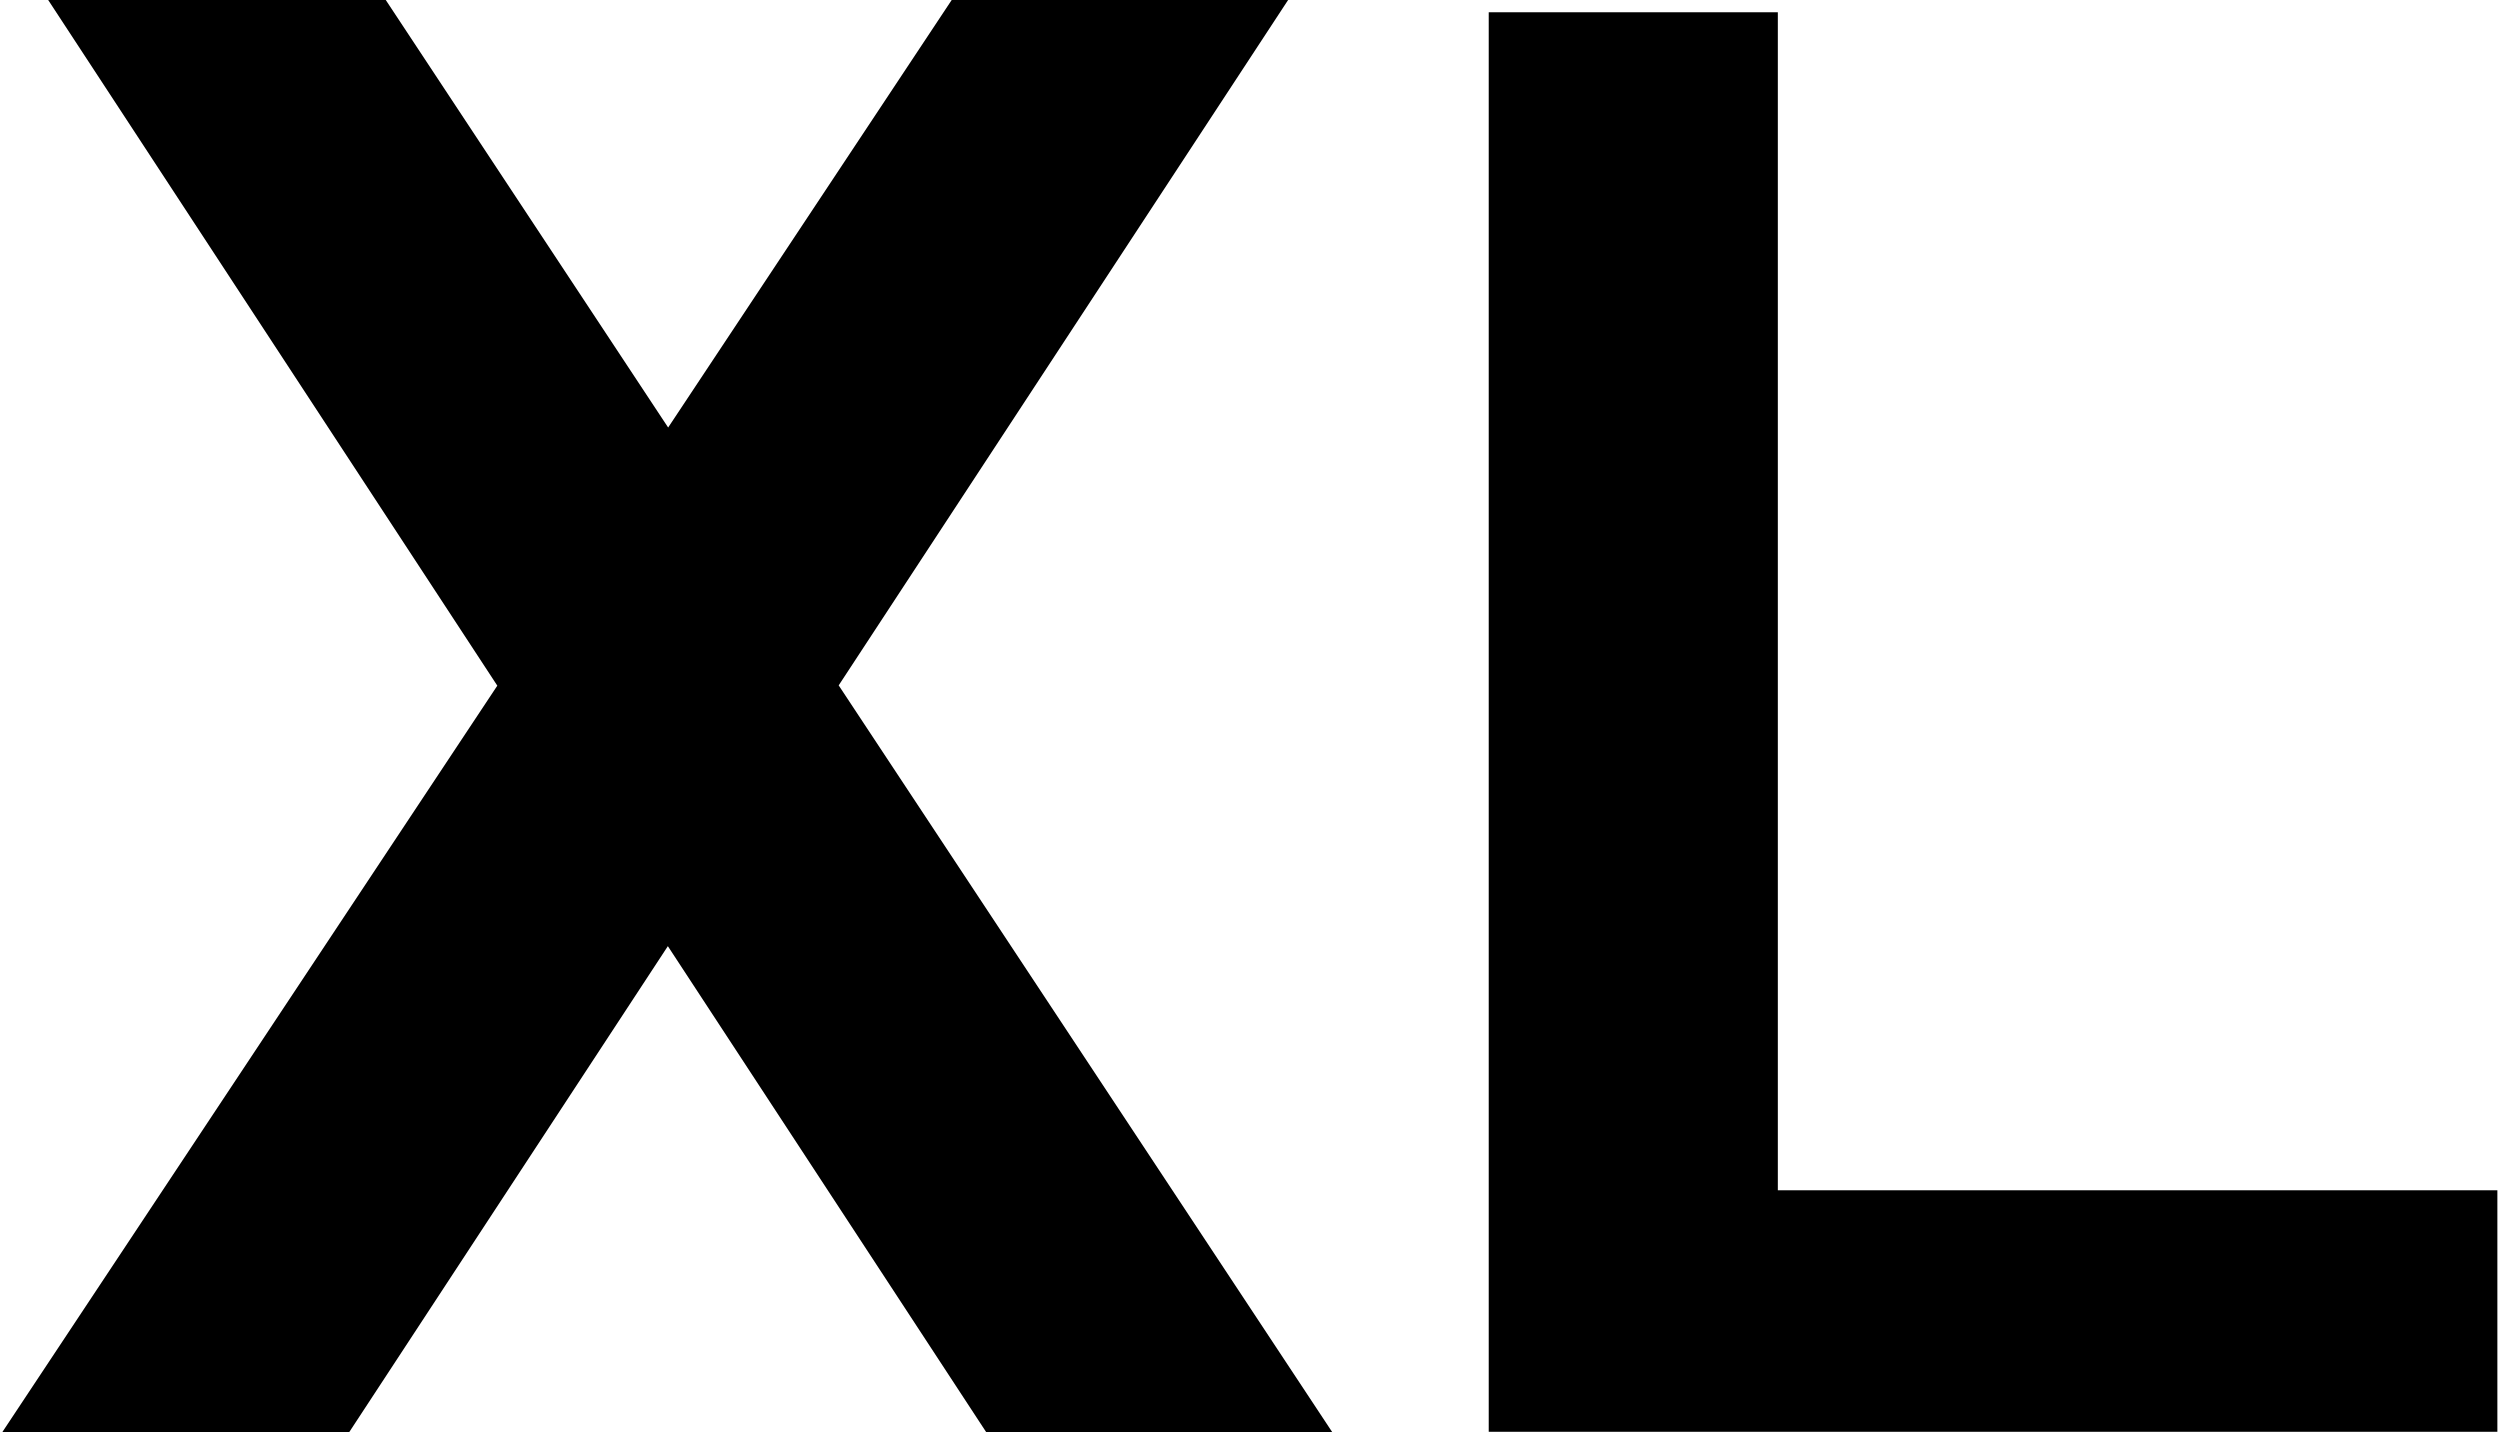
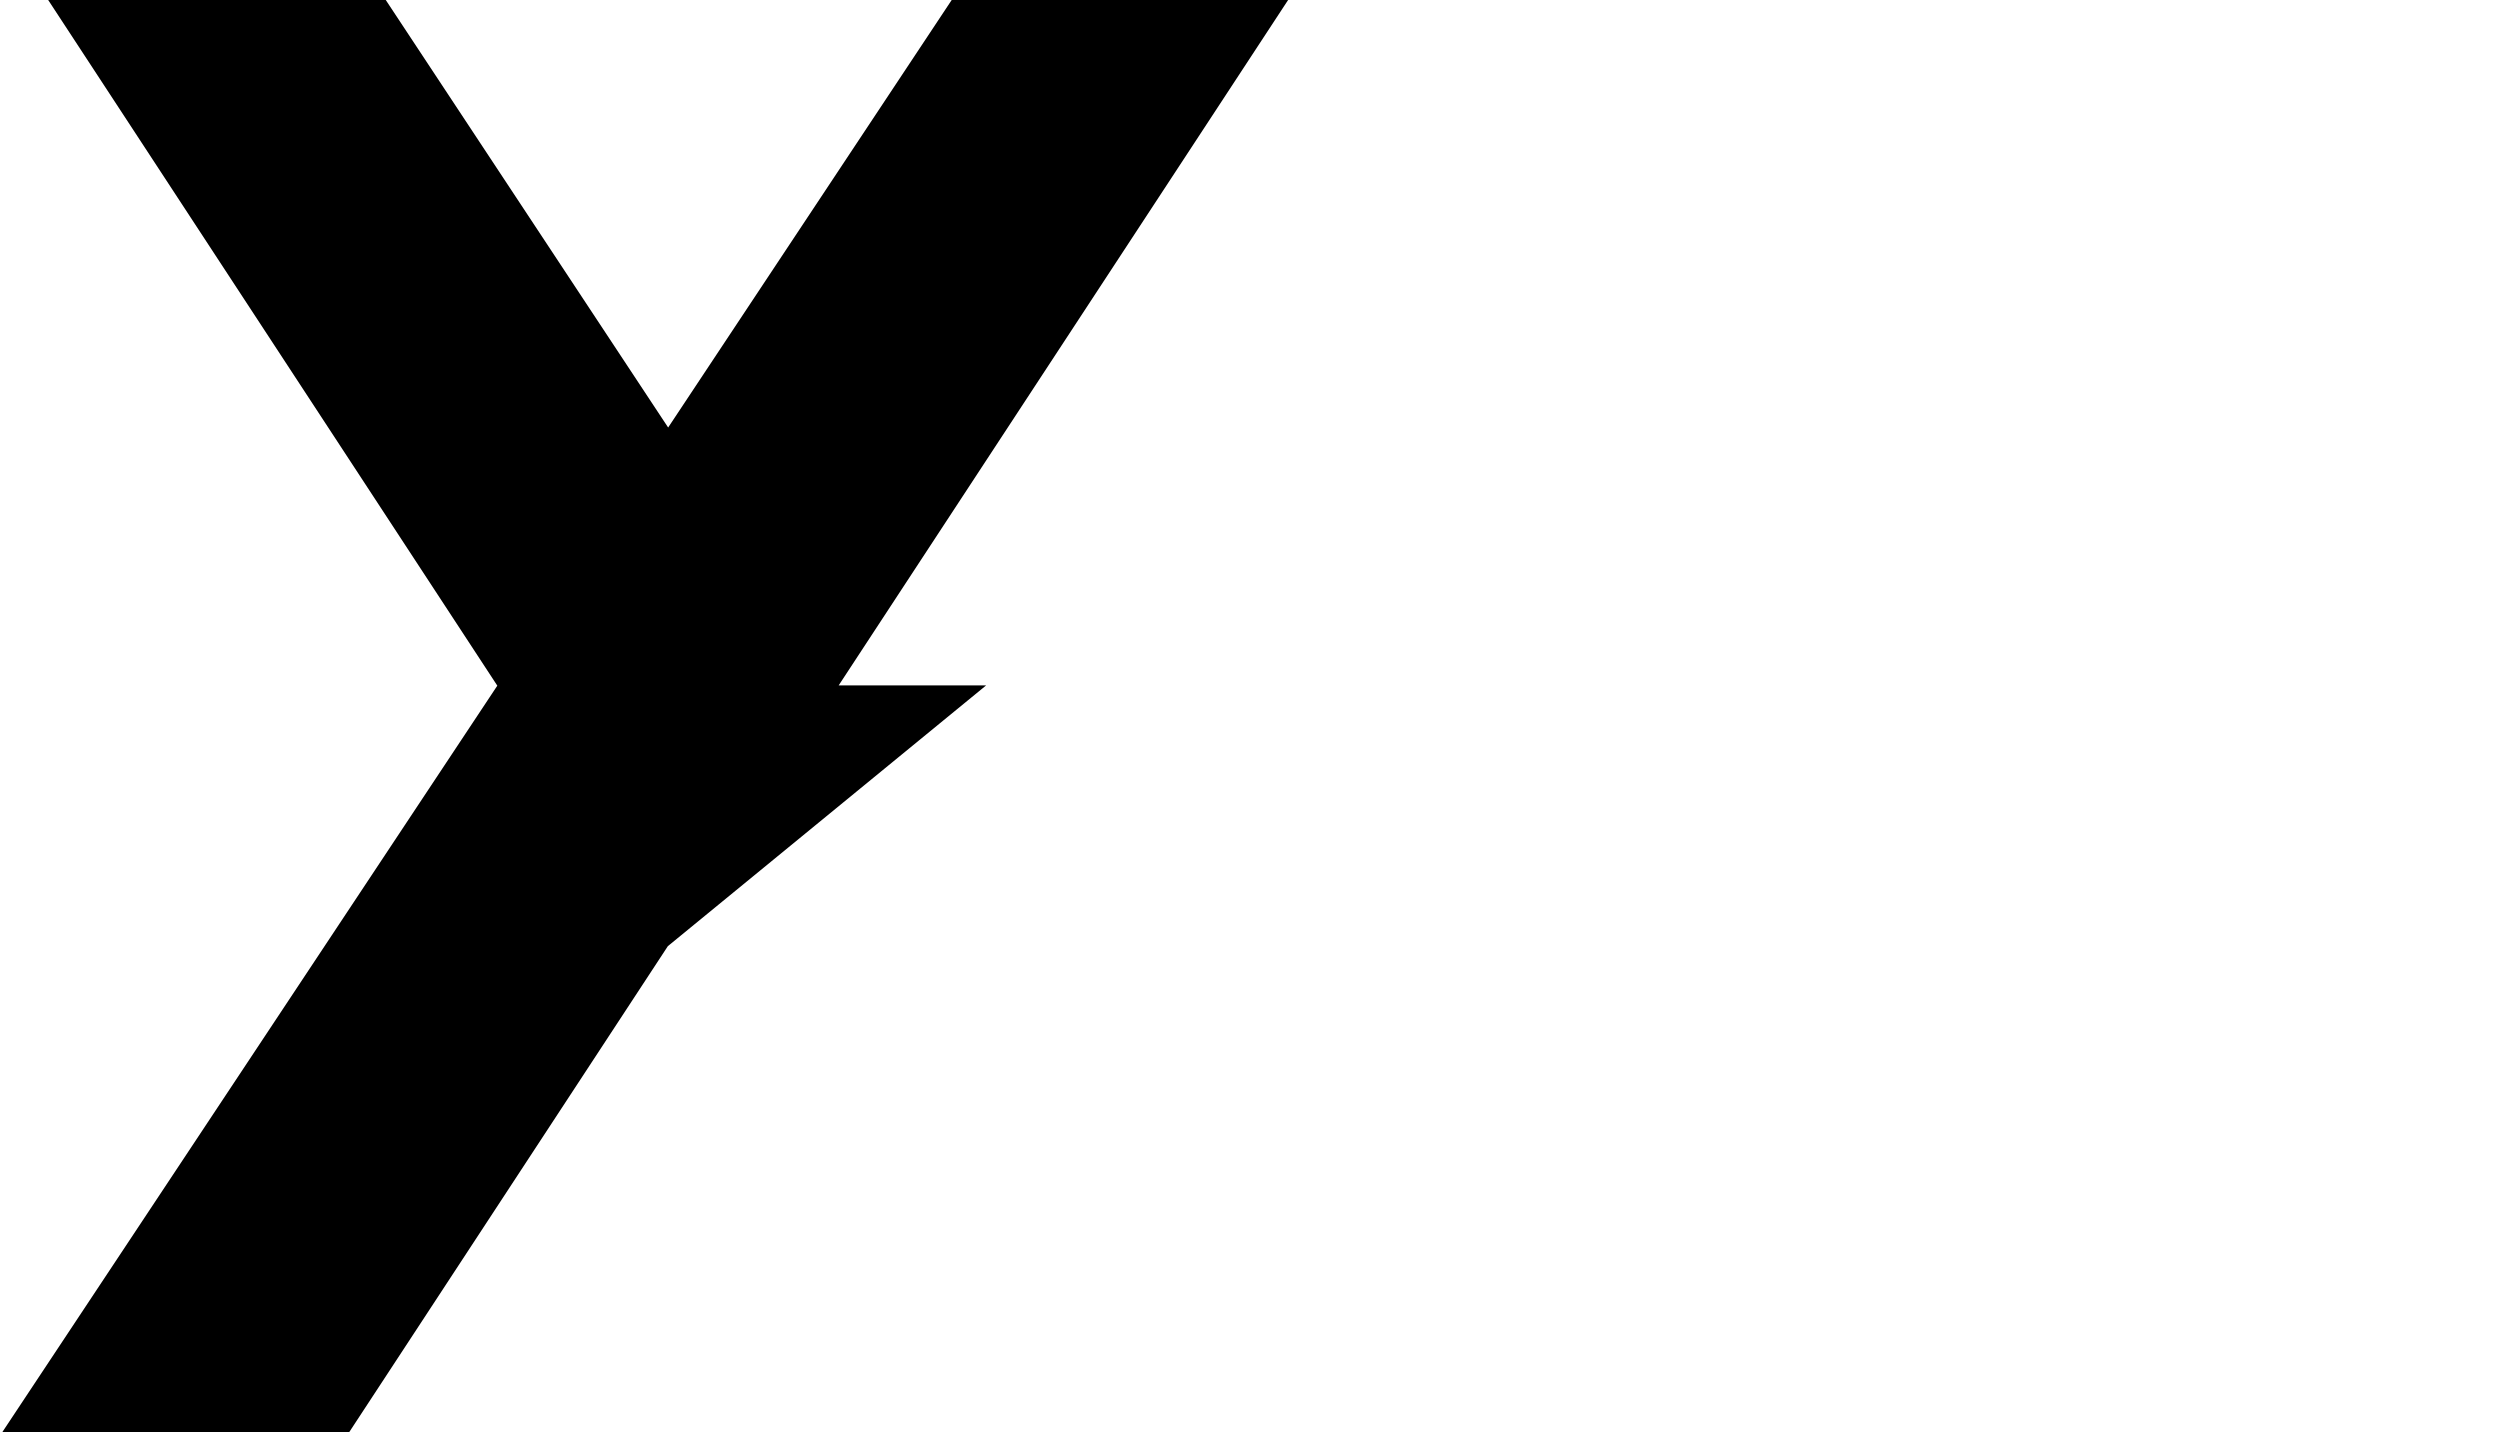
<svg xmlns="http://www.w3.org/2000/svg" xml:space="preserve" style="enable-background:new 0 0 856.1 490.4;" viewBox="0 0 856.1 490.4" y="0px" x="0px" id="Layer_1" version="1.1">
  <g>
-     <path d="M0.8,490.4l169.5-255.6L16.5,0h115.6l96.7,146.4L325.9,0h115.2L287.2,234.7l169,255.7H337.7L228.7,324L119.6,490.4H0.8z" />
-     <path d="M509.8,490.4V4.2h99v403.4h246.4v82.7H509.8z" />
+     <path d="M0.8,490.4l169.5-255.6L16.5,0h115.6l96.7,146.4L325.9,0h115.2L287.2,234.7H337.7L228.7,324L119.6,490.4H0.8z" />
  </g>
</svg>